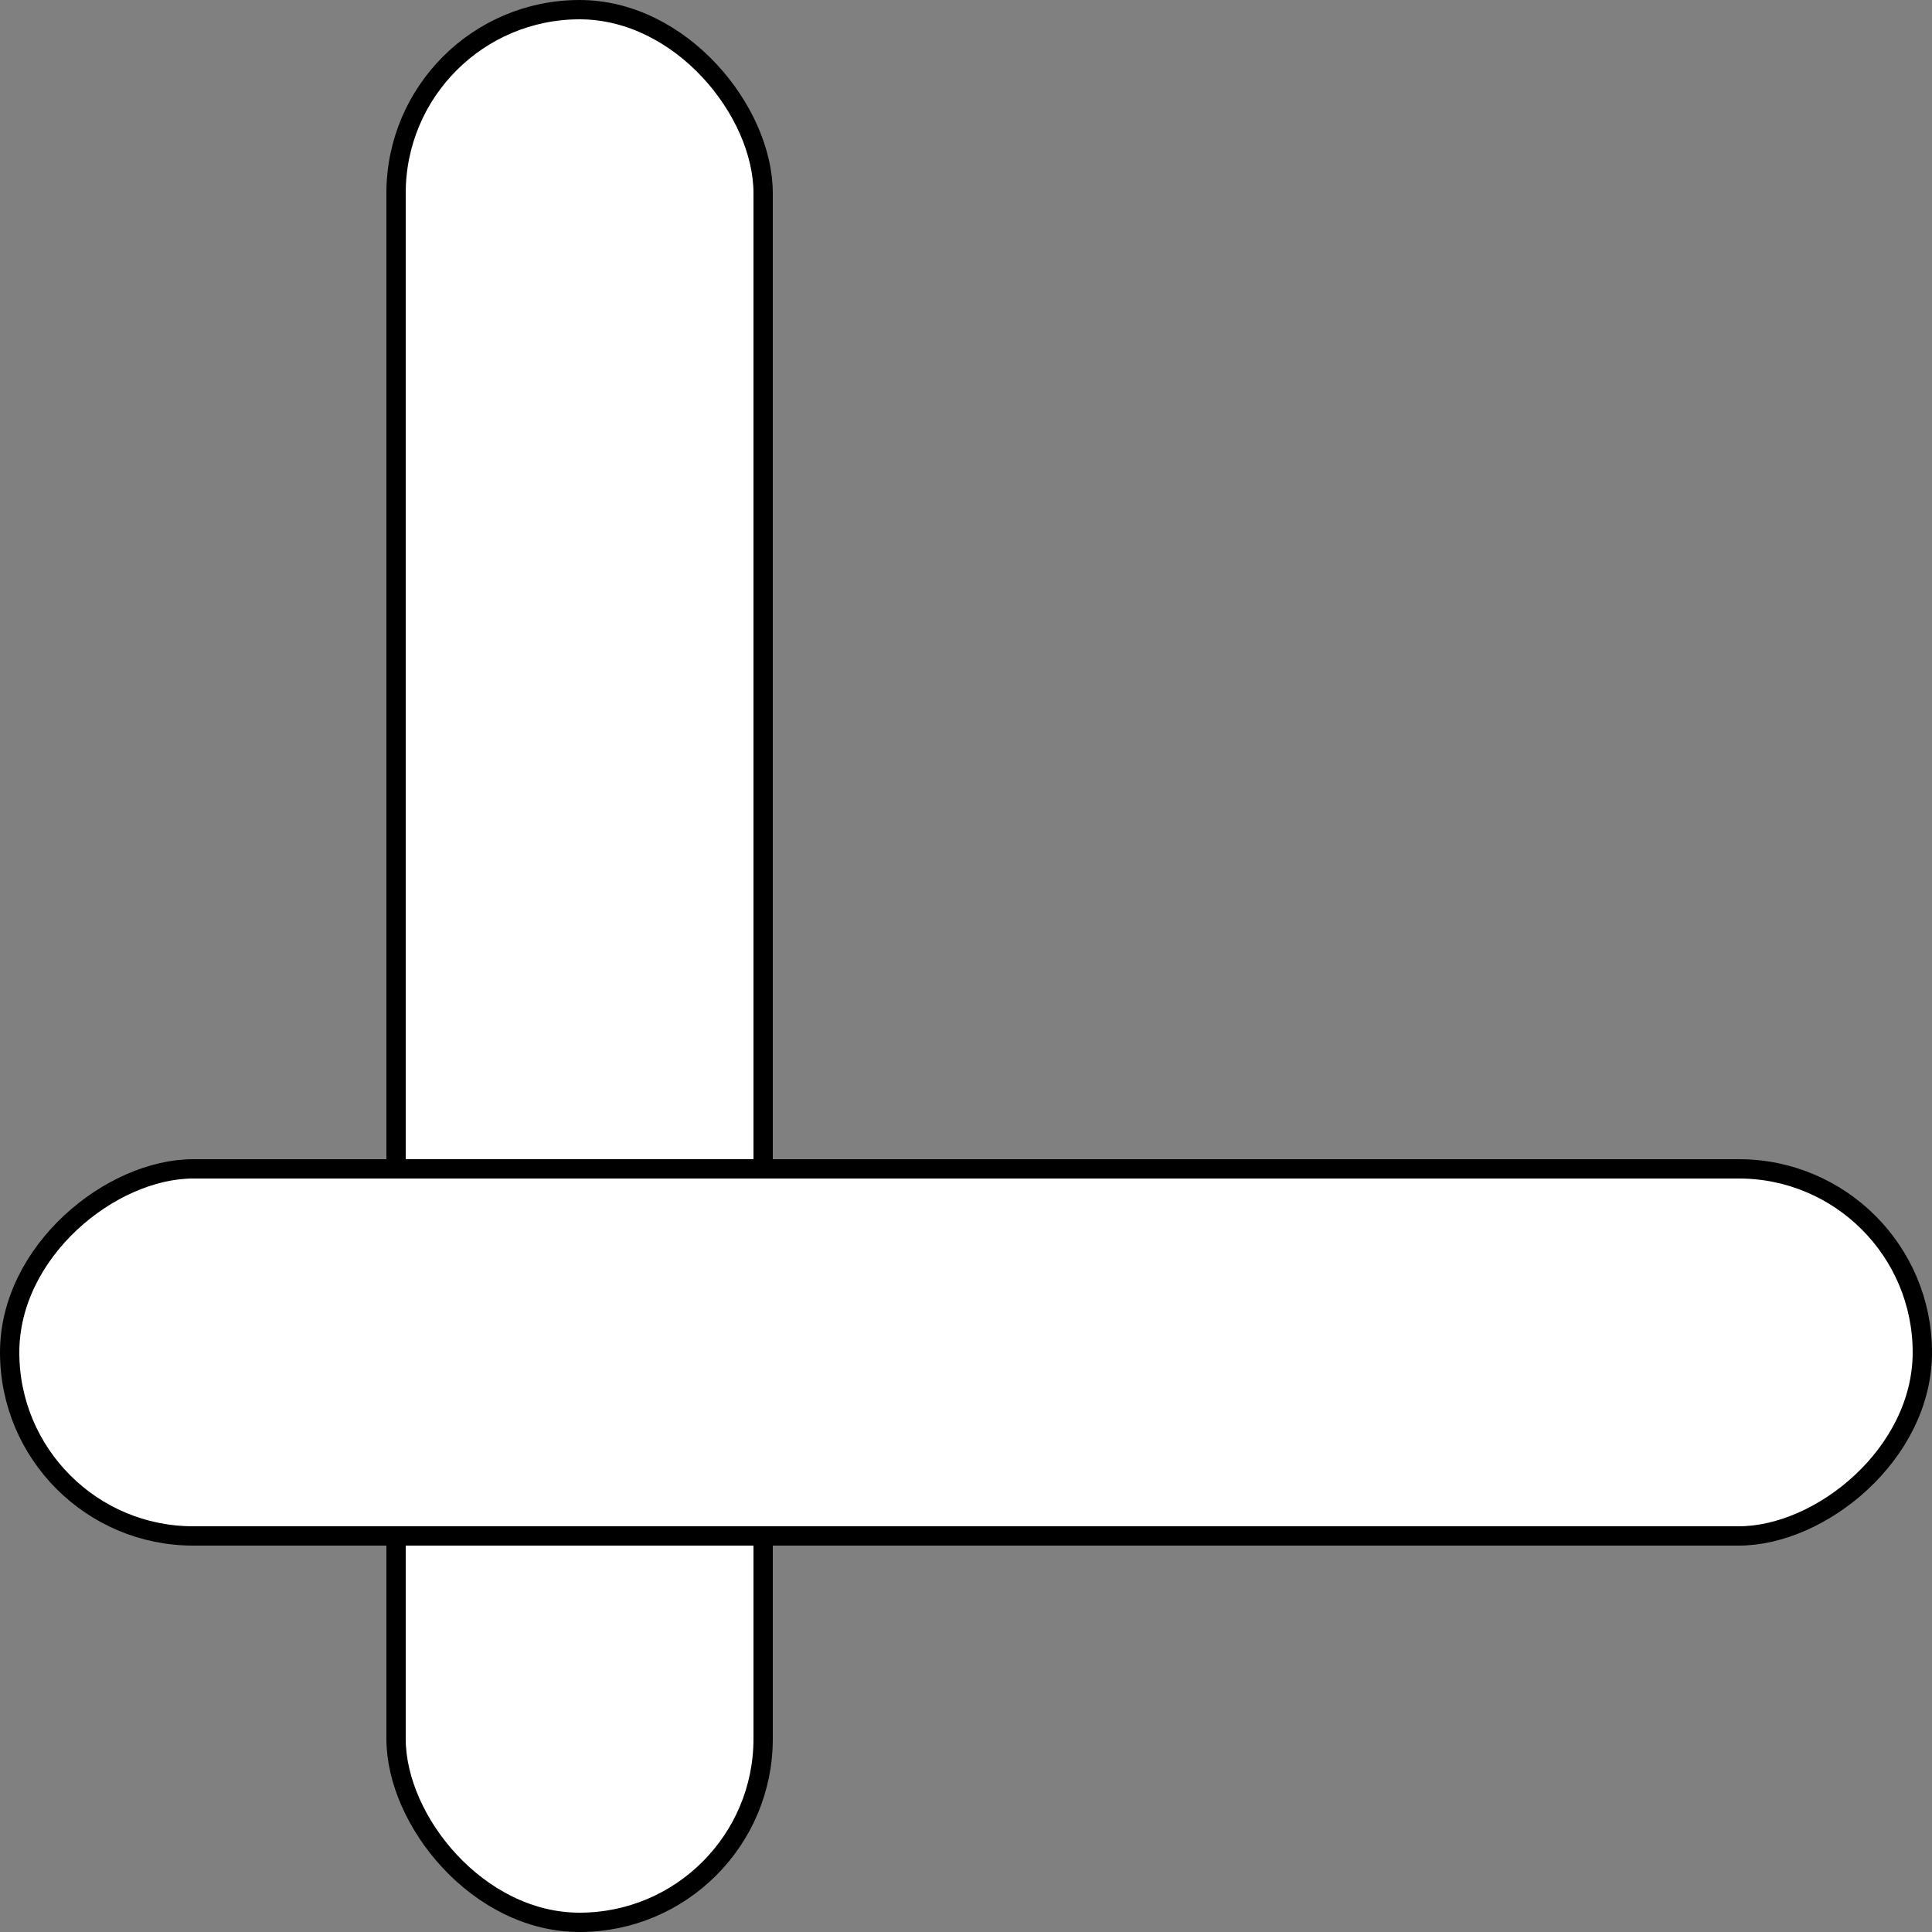
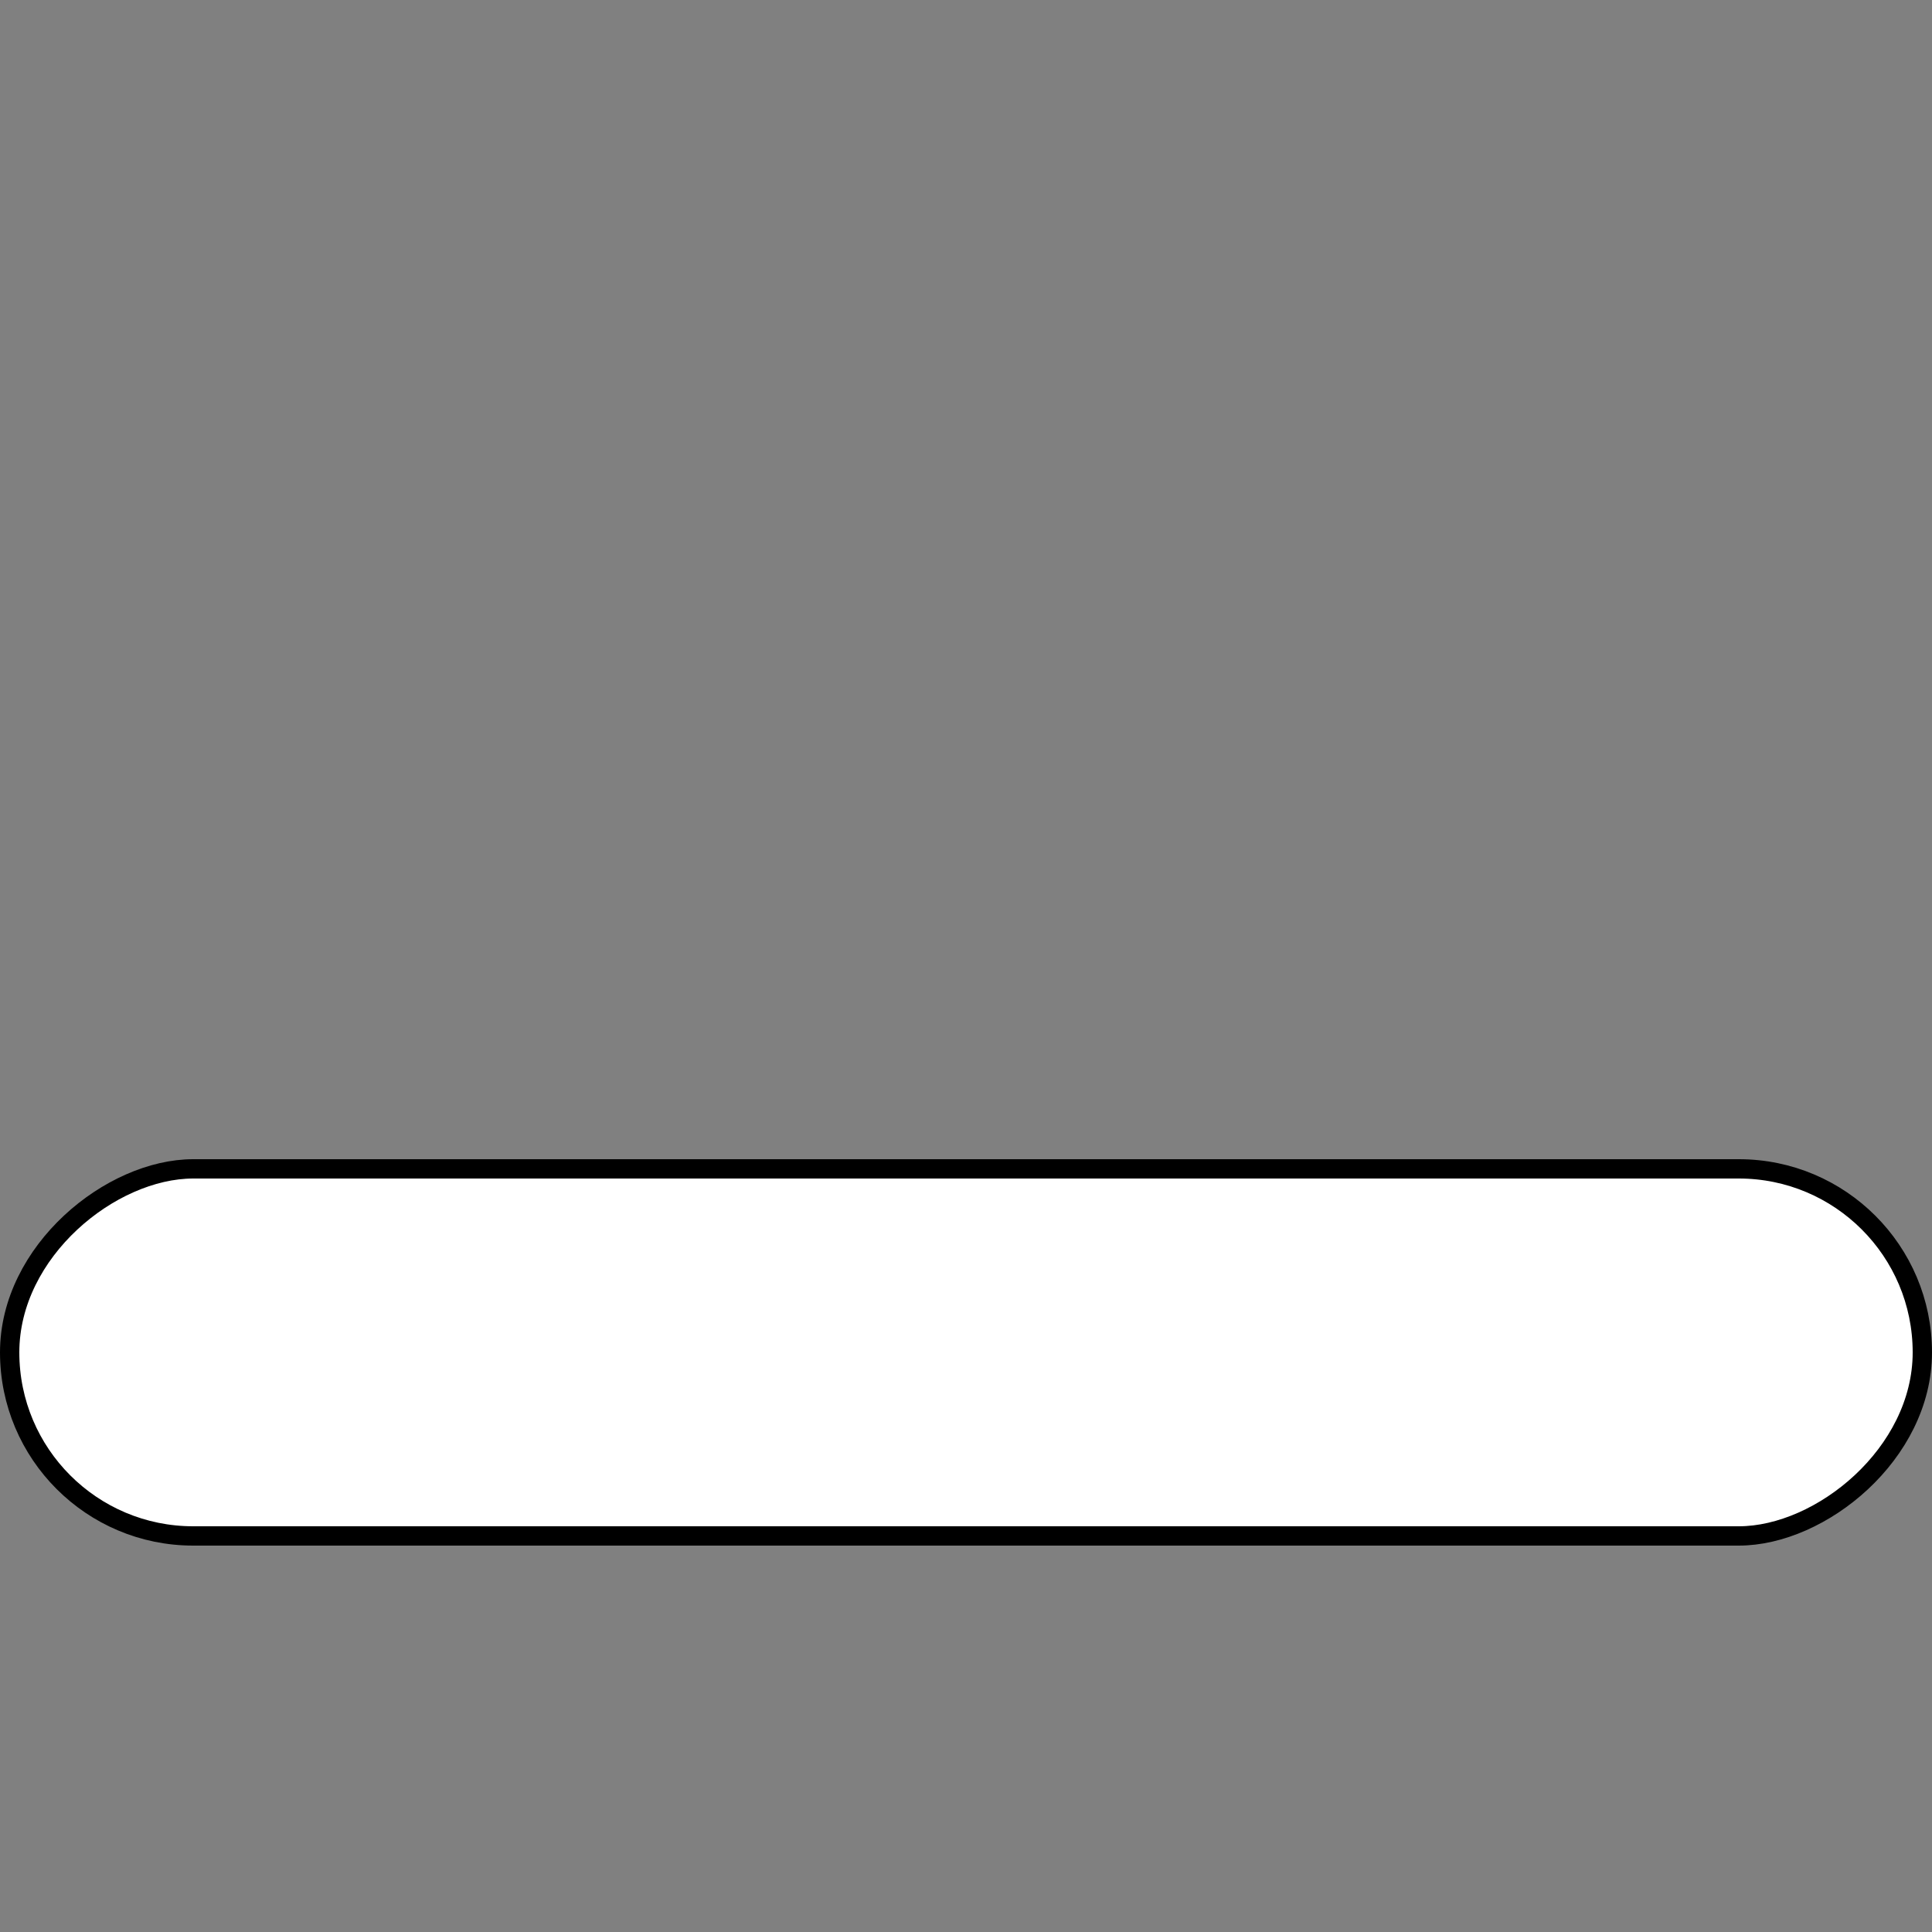
<svg xmlns="http://www.w3.org/2000/svg" width="100" height="100" viewBox="0 0 100 100" fill="none">
  <rect x="0" y="0" width="100" height="100" fill="#808080" stroke="none" />
-   <rect x="20.5" y="0.5" width="19" height="99" rx="9.5" fill="white" stroke="black" />
  <rect x="0.5" y="79.5" width="19" height="99" rx="9.5" transform="rotate(-90 0.5 79.5)" fill="white" stroke="black" />
</svg>